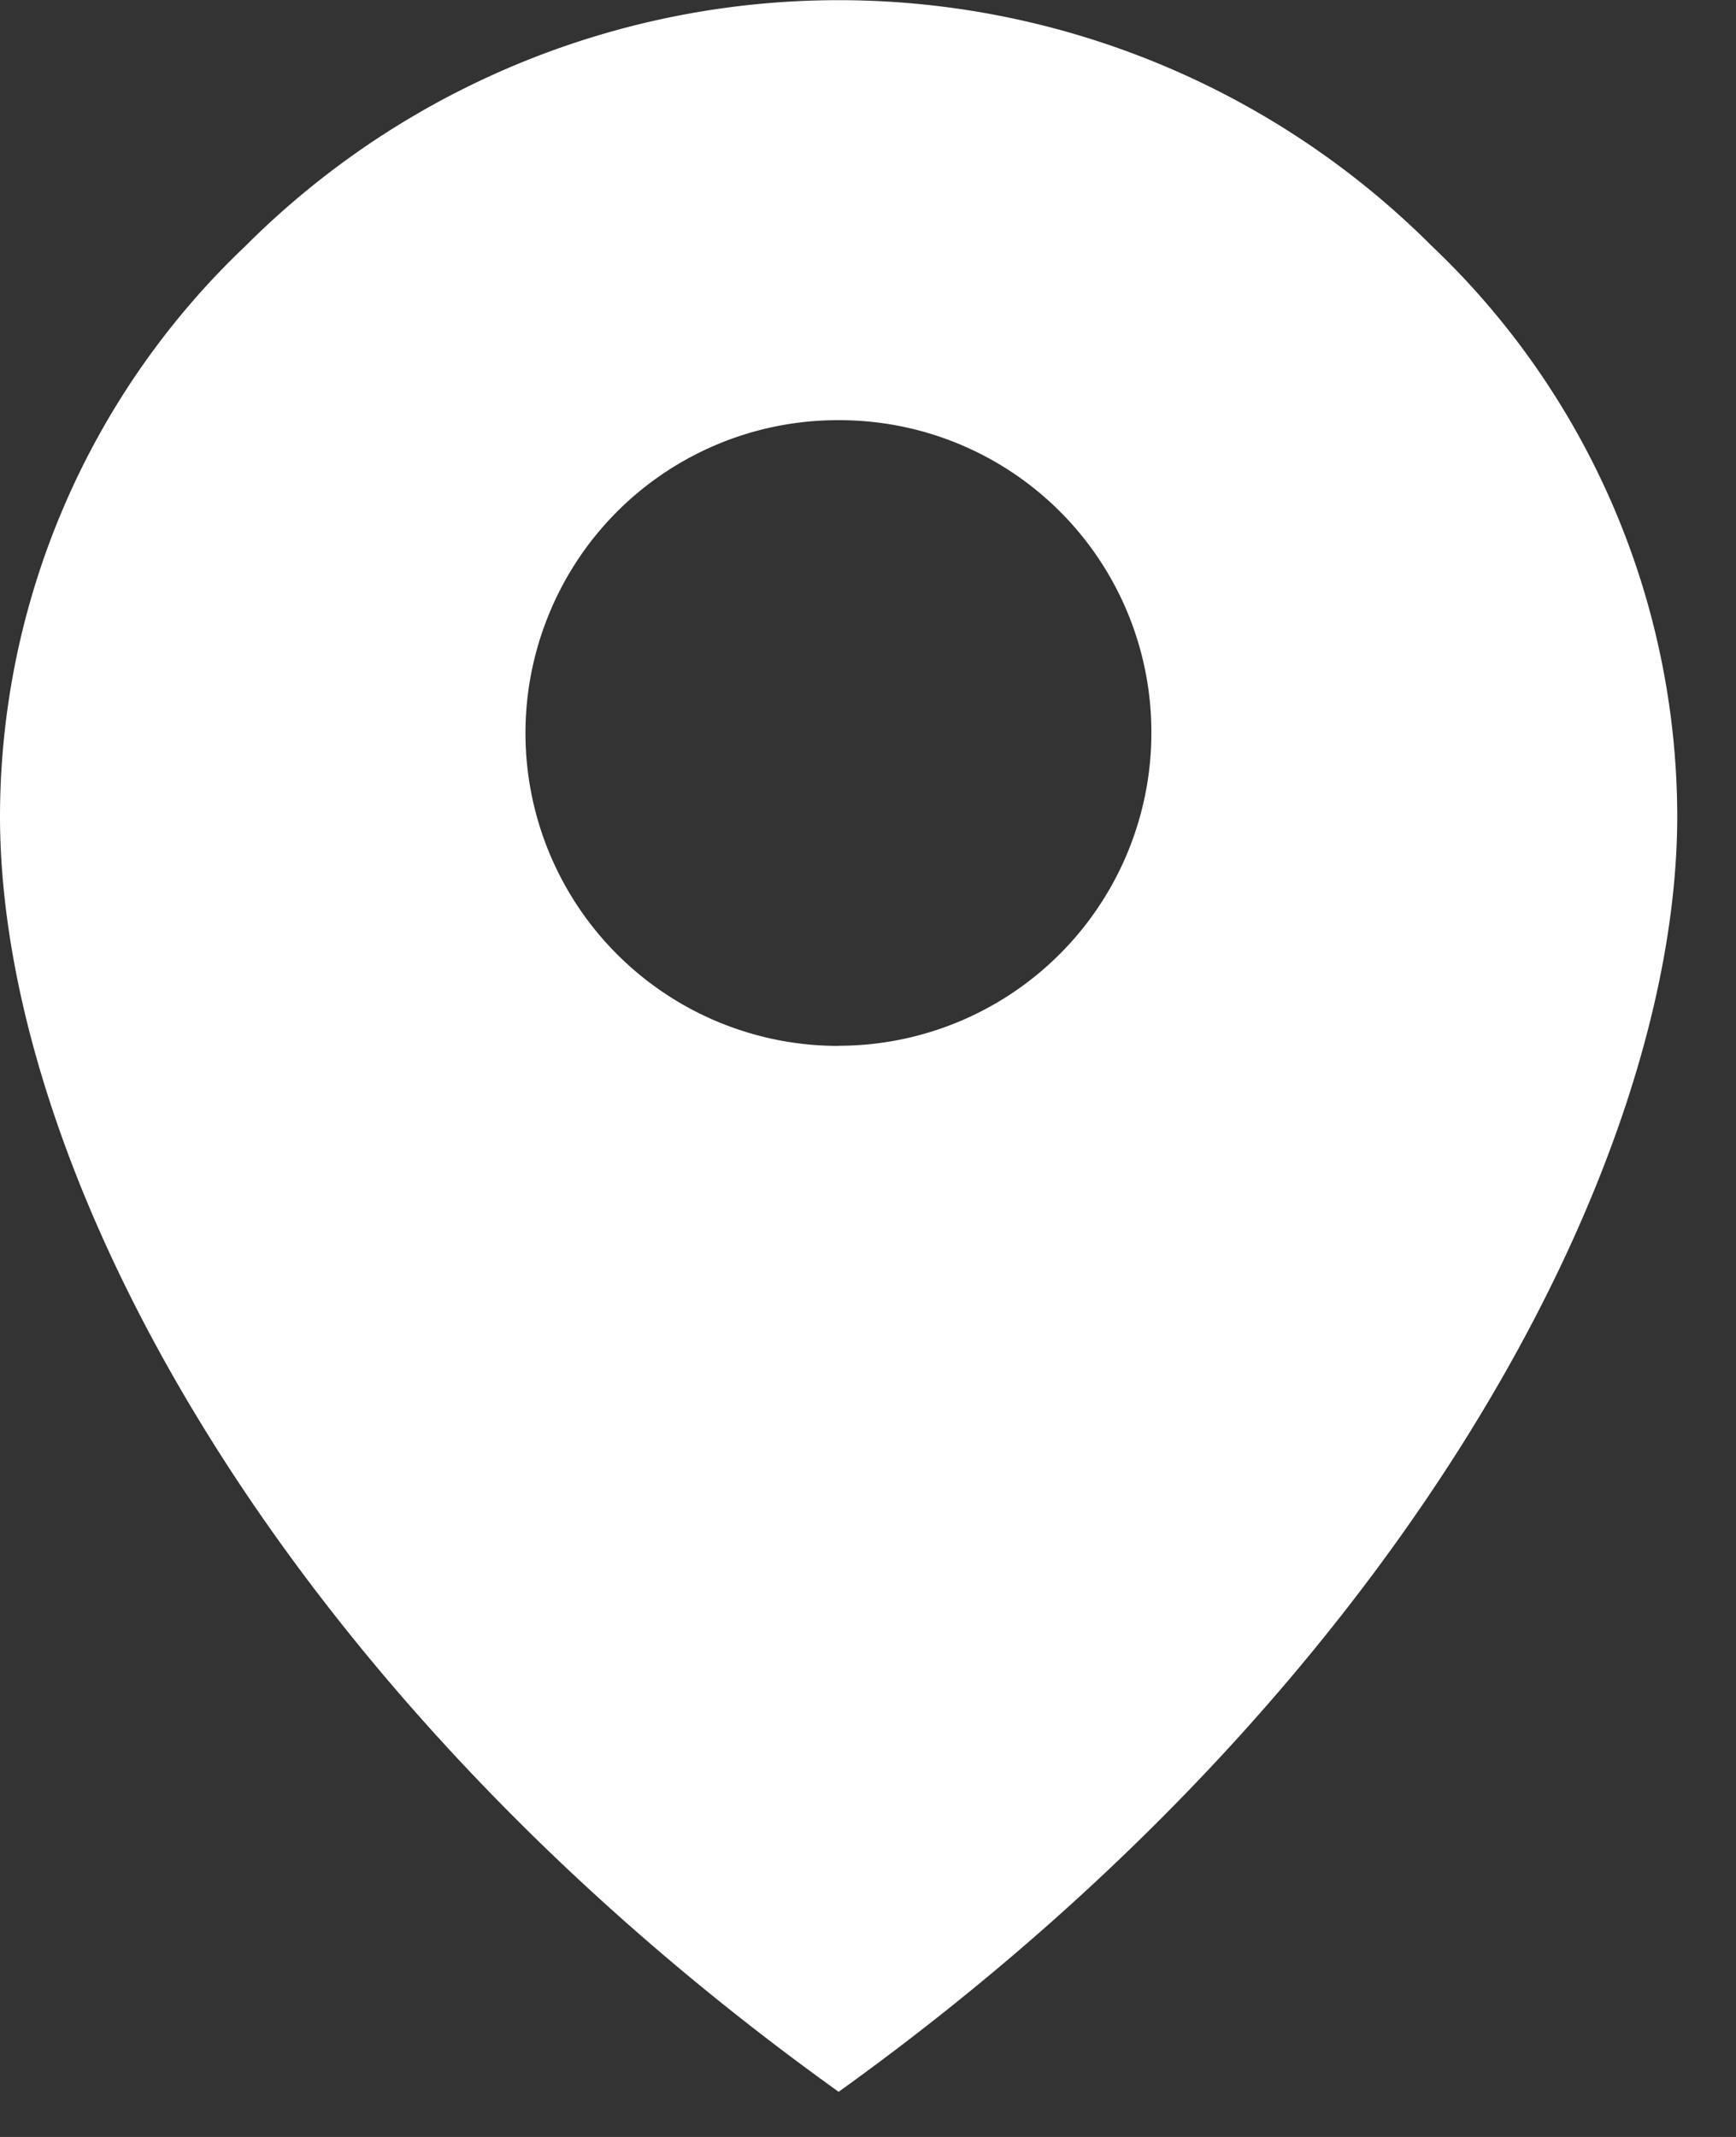
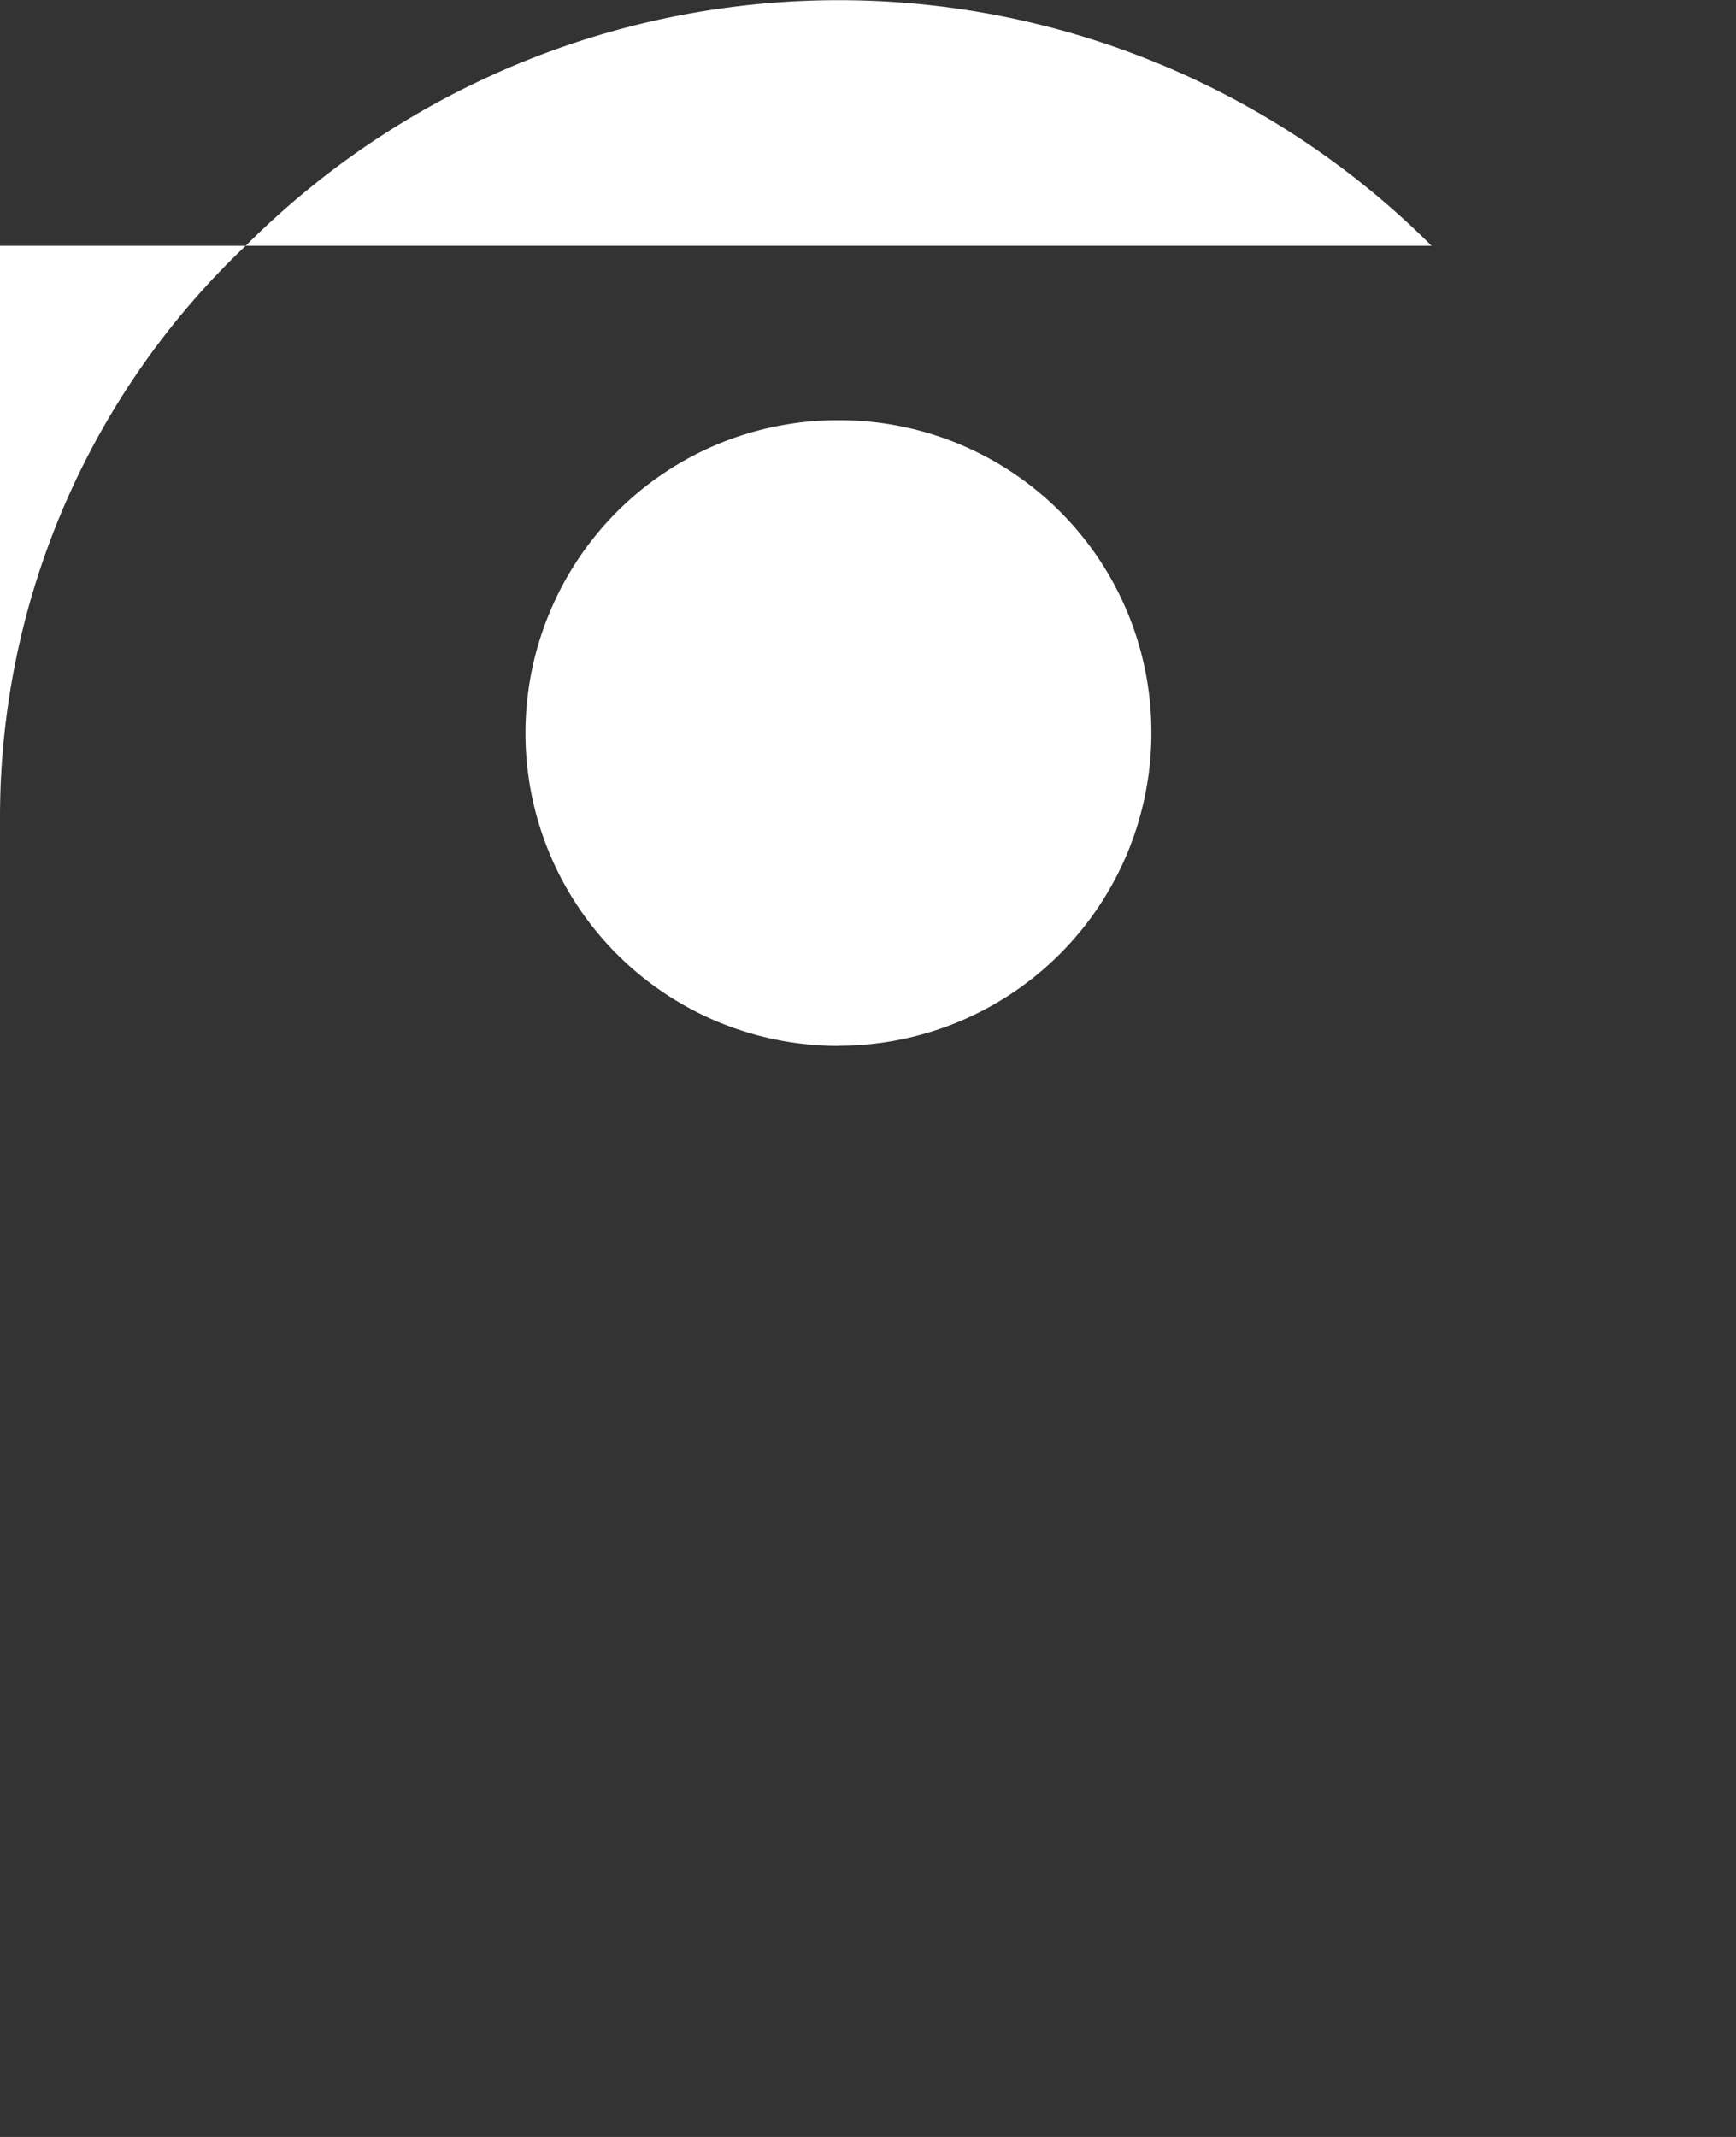
<svg xmlns="http://www.w3.org/2000/svg" width="13" height="16" fill="none">
  <rect width="100%" height="100%" fill="#333333" stroke="none" />
-   <path fill="#fff" d="M10.72 1.84a6.28 6.28 0 0 0-8.88 0A5.897 5.897 0 0 0 0 6.11c0 2.67 2.091 6.55 6.28 9.552 4.183-3.002 6.28-6.908 6.28-9.552a5.898 5.898 0 0 0-1.84-4.27zM6.28 7.831a2.342 2.342 0 0 1-2.166-3.24A2.336 2.336 0 0 1 6.28 3.146 2.336 2.336 0 0 1 8.622 5.49 2.343 2.343 0 0 1 6.28 7.83z" />
+   <path fill="#fff" d="M10.72 1.84a6.28 6.28 0 0 0-8.88 0A5.897 5.897 0 0 0 0 6.11a5.898 5.898 0 0 0-1.84-4.27zM6.28 7.831a2.342 2.342 0 0 1-2.166-3.24A2.336 2.336 0 0 1 6.28 3.146 2.336 2.336 0 0 1 8.622 5.49 2.343 2.343 0 0 1 6.28 7.83z" />
</svg>